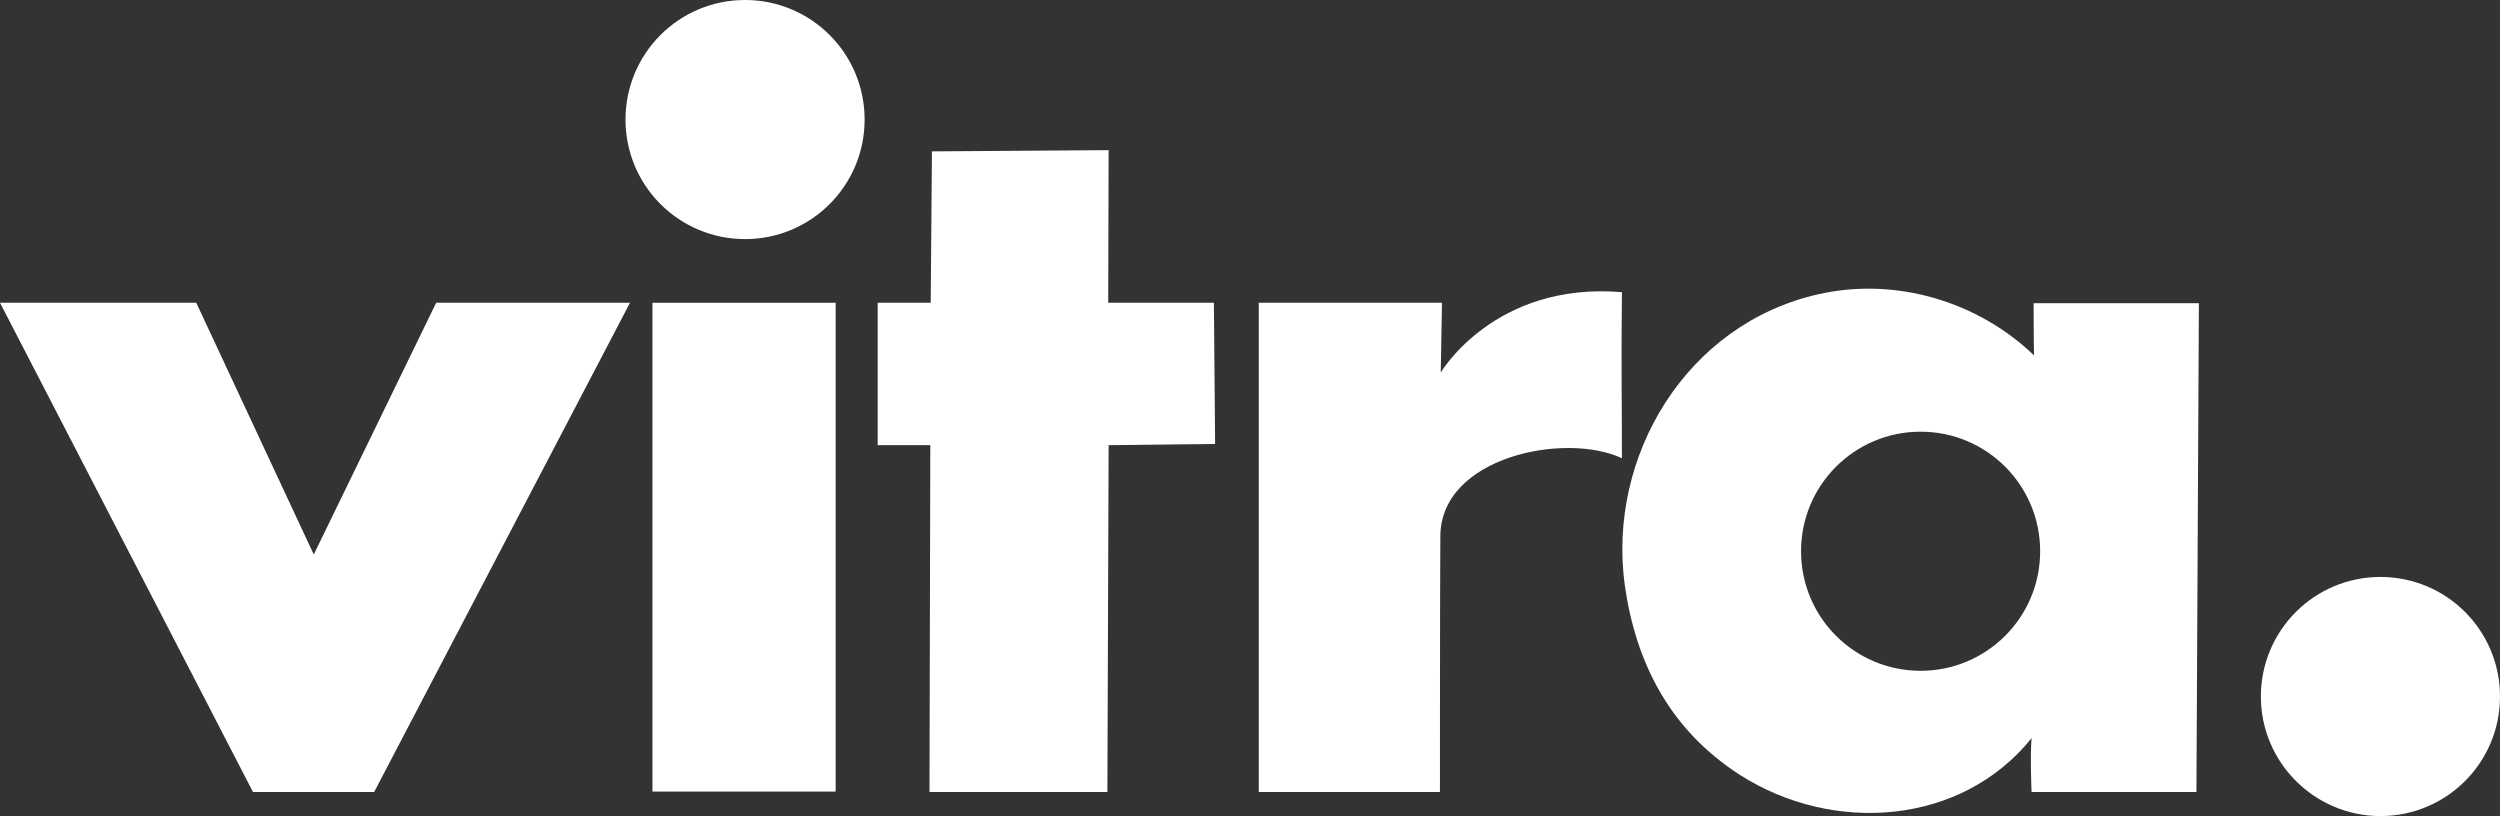
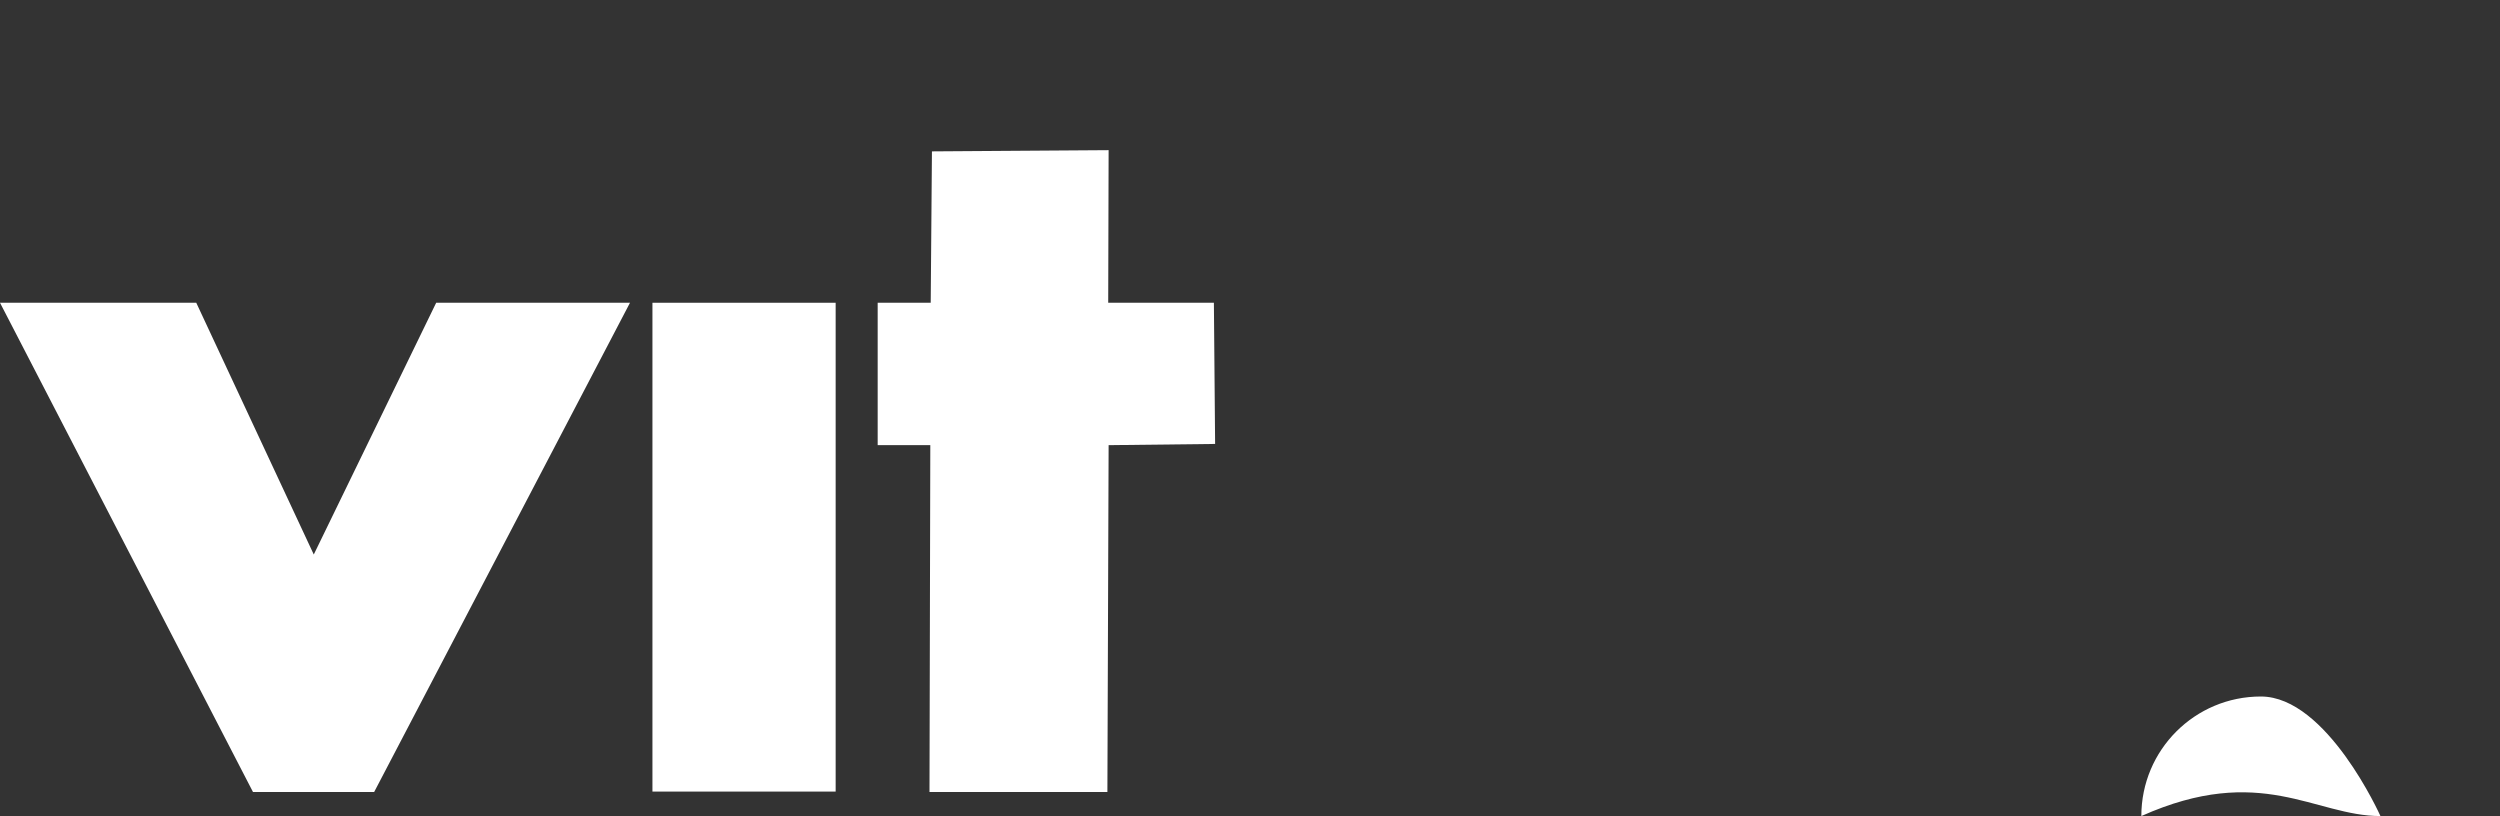
<svg xmlns="http://www.w3.org/2000/svg" version="1.1" id="Livello_1" x="0px" y="0px" viewBox="0 0 612.7 200" style="enable-background:new 0 0 612.7 200;" xml:space="preserve">
  <rect x="0" y="0" width="612.7" height="200" fill="#333333" stroke="none" />
  <style type="text/css">
	.st0{fill:#FFFFFF;}
</style>
  <polygon class="st0" points="0,74.2 48.1,74.2 76.9,135.9 106.9,74.2 154.4,74.2 91.7,194.1 62,194.1 " />
  <g>
    <rect x="159.9" y="74.2" class="st0" width="44.9" height="119.8" />
    <path class="st0" d="M182.4,134.2" />
  </g>
  <g>
-     <path class="st0" d="M182.6,58.6c16.2,0,29.3-13.1,29.3-29.3S198.8,0,182.6,0s-29.3,13.1-29.3,29.3S166.4,58.6,182.6,58.6z" />
-     <path class="st0" d="M182.6,29.3" />
-   </g>
+     </g>
  <polygon class="st0" points="228.4,37.1 271.7,36.8 271.6,74.2 297.5,74.2 297.8,108.8 271.7,109.1 271.4,194.1 227.8,194.1   228,109.1 215.1,109.1 215.1,74.2 228.1,74.2 " />
-   <path class="st0" d="M308.5,74.2h44.9l-0.3,17.1c0,0,13.1-22.3,44.4-19.7c-0.2,20.2,0,23.9,0,40.7c-13.9-6.5-44.4-0.4-44.5,19.1  c-0.1,12.9-0.1,62.7-0.1,62.7h-44.4V74.2z" />
-   <path class="st0" d="M445.7,72.1c19.1-4.3,39.2,1.9,52.8,15c-0.1-4.2-0.1-12.8-0.1-12.8h40.5l-0.6,119.8h-40.4c0,0-0.4-8.6,0-13.2  c-17.1,21.3-48.5,23.7-71.5,9c-17.1-11-25.5-27.4-28.2-46.5C393.9,111.9,413.2,79.4,445.7,72.1z M470.7,164.4  c16.2,0,29.3-13.1,29.3-29.3s-13.1-29.3-29.3-29.3c-16.2,0-29.3,13.1-29.3,29.3C441.4,151.3,454.5,164.4,470.7,164.4z" />
  <g>
-     <path class="st0" d="M583.4,200c16.2,0,29.3-13.1,29.3-29.3s-13.1-29.3-29.3-29.3s-29.3,13.1-29.3,29.3   C554.1,186.9,567.3,200,583.4,200z" />
+     <path class="st0" d="M583.4,200s-13.1-29.3-29.3-29.3s-29.3,13.1-29.3,29.3   C554.1,186.9,567.3,200,583.4,200z" />
    <path class="st0" d="M583.4,170.7" />
  </g>
</svg>